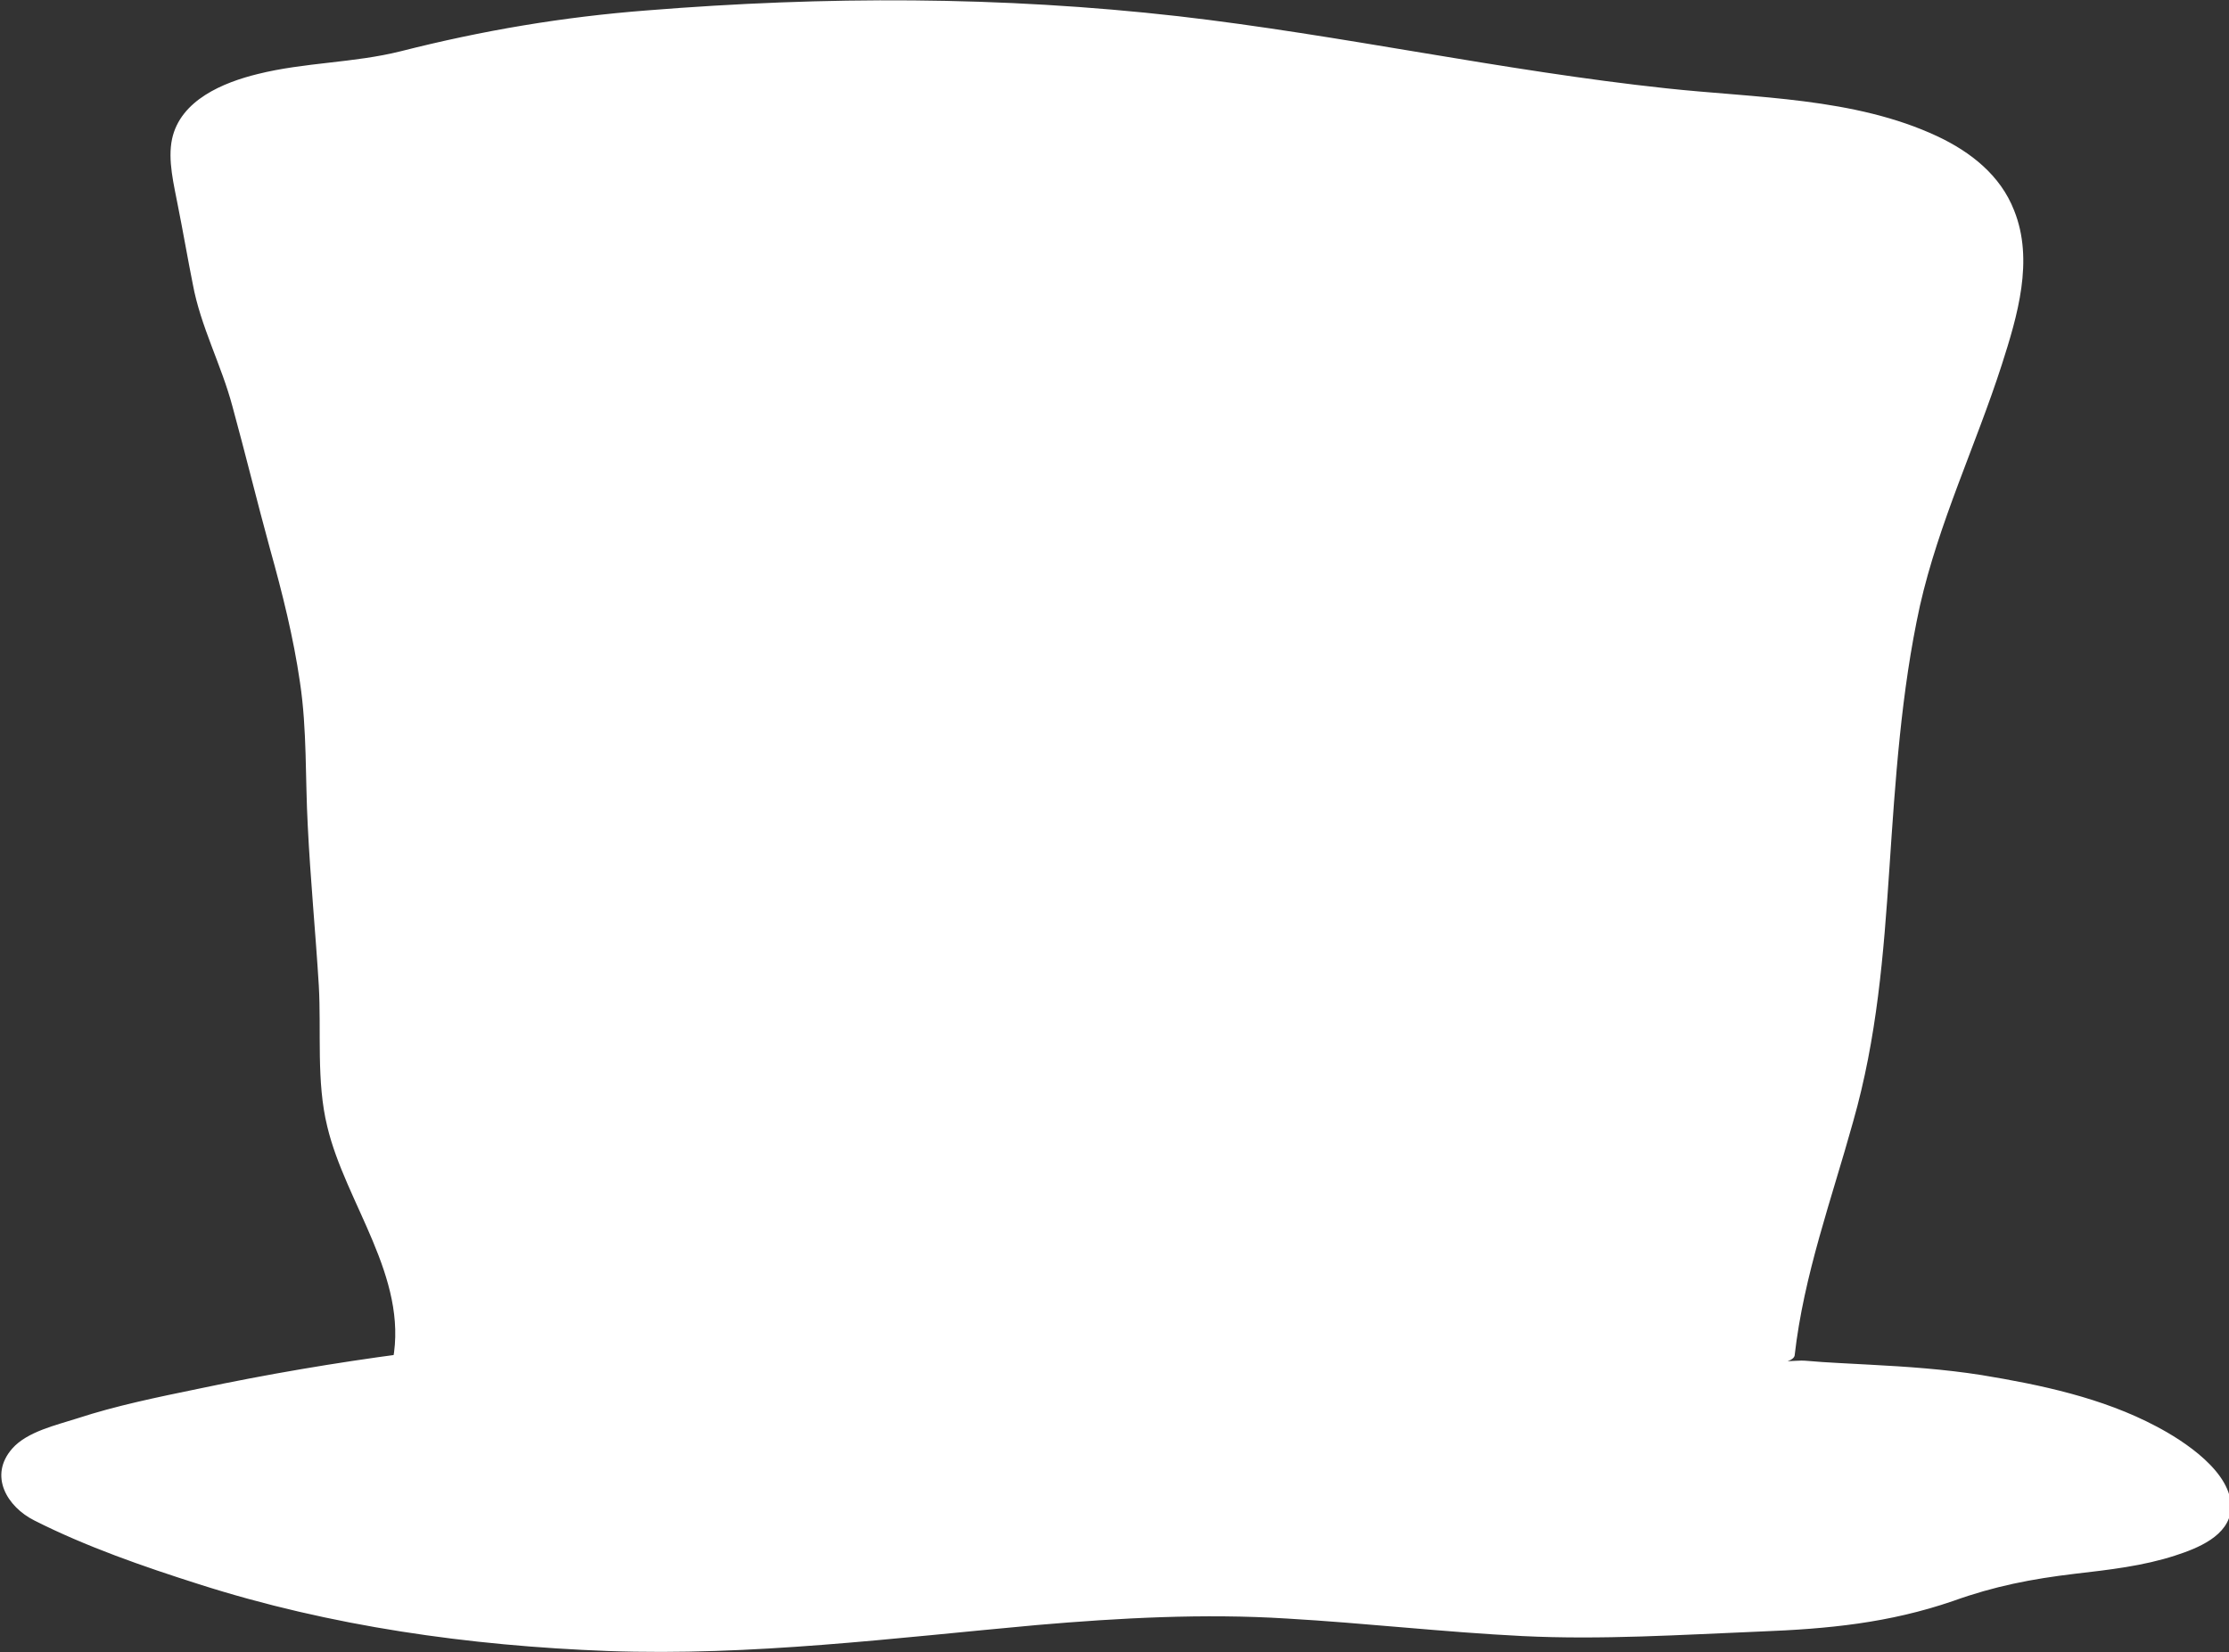
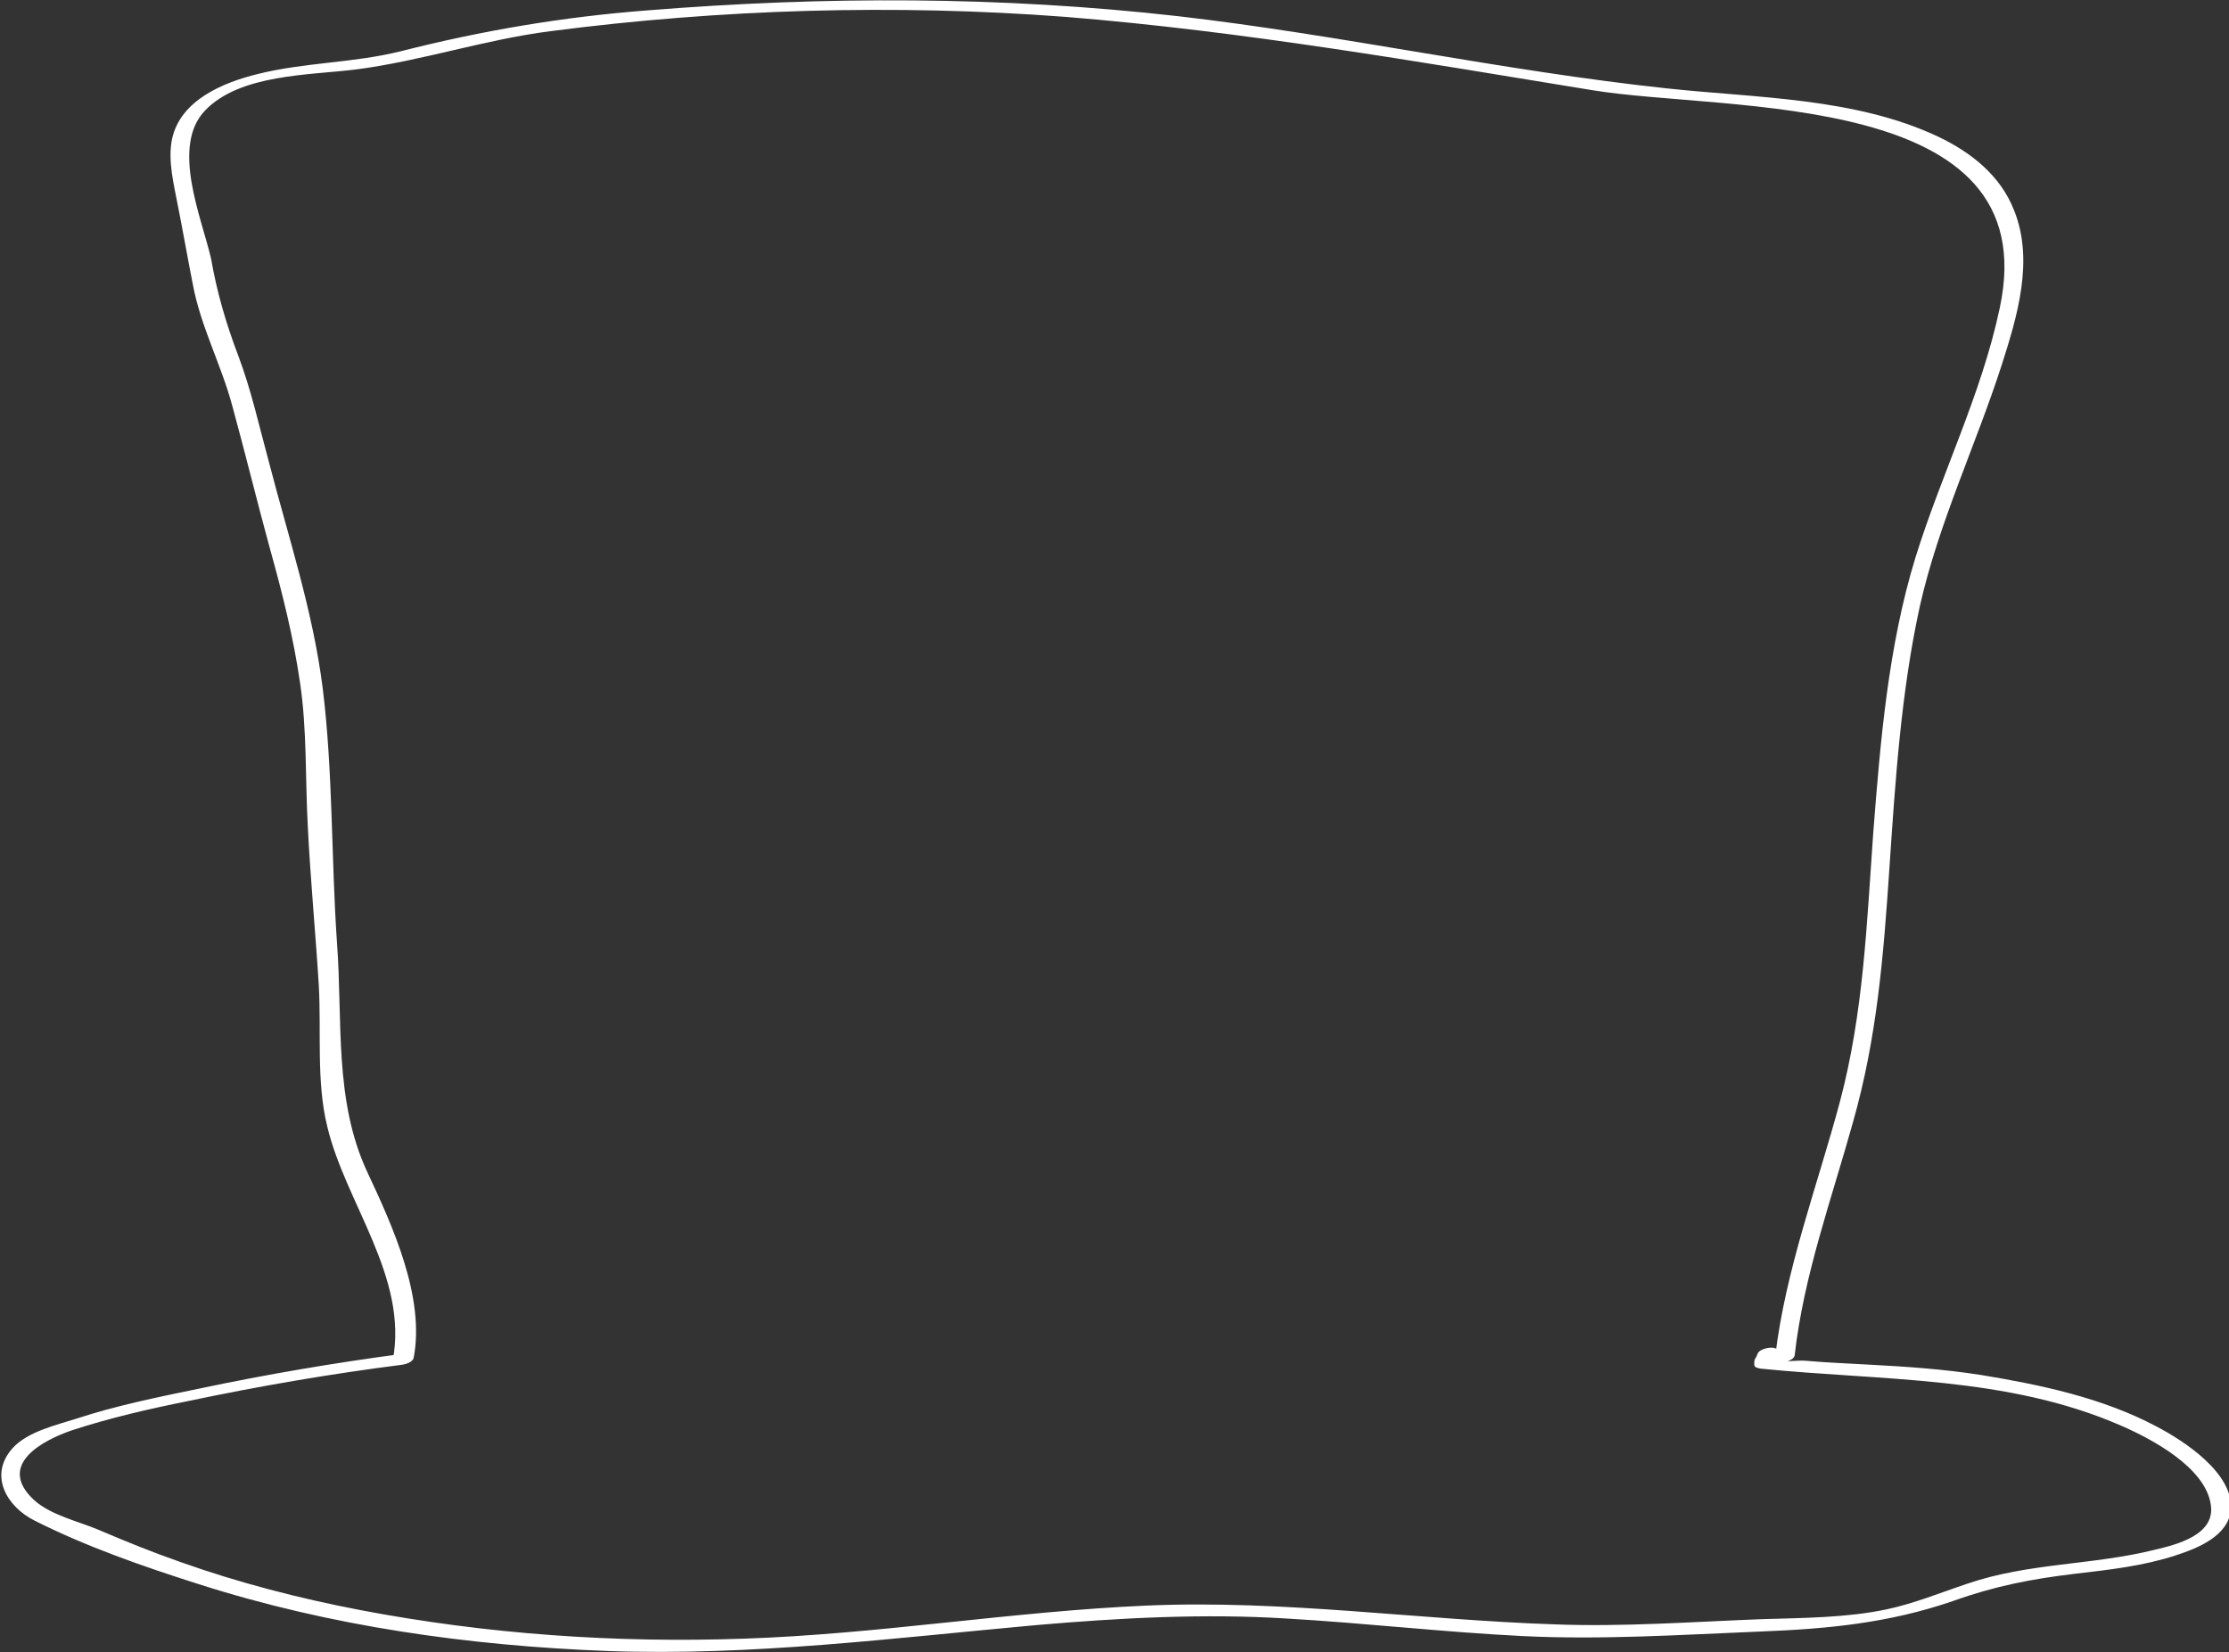
<svg xmlns="http://www.w3.org/2000/svg" version="1.1" id="Layer_1" x="0px" y="0px" viewBox="0 0 343.3 254.5" style="enable-background:new 0 0 343.3 254.5;" xml:space="preserve">
  <rect x="0" y="0" width="343.3" height="254.5" fill="#333333" stroke="none" />
  <style type="text/css">
	.st0{fill:#FFFFFF;}
</style>
  <g id="Muck">
-     <path class="st0" d="M274.9,208.9c2-18.9,12.3-38.9,13.8-60.5c1-16.8,2-34.7,4.9-51.5c3-16.3,11.3-31.5,15.2-47.3   c9.8-36.3-36.2-32.1-60.8-36.3C205.2,6.5,160.8-1.9,117.5,1.2C99.3,2.3,79.6,3.3,61.9,8.6C53,11.2,30.4,9.7,27.9,21.2   c-1,3.7,2.5,16.3,3,20.5c1,7.4,4.4,13.7,6.4,20.5c3.9,18.4,11.3,35.2,11.3,55.2c0,16.3,2.5,32.6,2.5,49.4c0,9.5,4.4,14.2,7.4,22.6   c1.5,5.8,4.9,14.2,3.4,20c-7.9,1.1-57.1,8.4-59.5,14.7c-3.4,8.4,4.9,9.5,11.8,12.6c35.9,15.8,81.2,19.5,120.5,15.2   c20.2-2.1,41.3-4.7,62-3.7c20.2,1.1,40.8,4.2,61,2.6c9.8-0.5,19.7-0.5,29.5-1.6c8.4-1.1,15.7-5.3,23.6-6.8   c7.4-1.6,44.3-1.6,26.1-17.9c-8.4-7.9-25.6-11-36.4-12.6c-9.3-1-19.2-1-29-2.1c-0.5-1.1,0.5-0.5,0.5-1.6" />
    <g>
      <path class="st0" d="M276.4,208.8c1.4-12.4,5.7-24.1,9-36c3.7-13,4.7-25.7,5.6-39.1c0.9-13.4,1.8-27.2,4.7-40.4    c2.9-12.8,8.6-24.7,12.6-37.1c2.4-7.5,5-16.1,1.9-23.8c-2.1-5.4-6.7-9-11.8-11.4c-12.8-6-28-5.9-41.8-7.4    c-25.2-2.7-50-8.2-75.1-11.1c-27.4-3.1-54.4-3.1-81.8-0.9c-13,1-25.4,3.1-38,6.3c-7.2,1.8-14.8,1.7-22,3.5    c-5.3,1.3-11.9,4-13.2,10c-0.7,3.3,0.3,7.1,0.9,10.3c0.8,4,1.5,8.1,2.3,12.1c1.2,6.5,4.4,12.4,6.1,18.8c2,7.3,3.8,14.7,5.8,22    c1.9,6.8,3.6,13.6,4.6,20.5c1.1,7.3,0.8,14.7,1.2,22.1c0.4,8.2,1.2,16.4,1.7,24.6c0.4,7.1-0.4,14.8,1.3,21.7    c2.8,11.8,12.5,23.2,10.1,36c0.6-0.3,1.1-0.7,1.7-1c-10.6,1.4-21.2,3.2-31.6,5.4c-6.3,1.3-12.7,2.6-18.8,4.6c-3.1,1-7.6,2-9.9,4.6    c-3.7,4.2-0.8,9,3.4,11.1c7.9,4,16.8,7.1,25.3,9.8c20.3,6.5,41.7,9.5,63,10.3c22.2,0.8,44-2,66.1-4c12.8-1.1,25.7-1.8,38.5-1    c12.1,0.7,24.2,2.1,36.3,2.7c12.2,0.6,24.4-0.2,36.6-0.7c10.4-0.4,19.8-1.3,29.7-4.7c6.4-2.3,12.1-3.4,18.8-4.2    c5.2-0.6,10.5-1.2,15.4-2.8c3.4-1.1,8.3-3,8.6-7.2c0.3-5.6-7.3-10.5-11.5-12.7c-8.3-4.4-17.8-6.4-26.9-7.9    c-5.7-0.9-11.5-1.3-17.2-1.6c-3.3-0.2-6.5-0.3-9.8-0.6c-2.1-0.2-5.3,0.8-4.5-1.4c0.4-1-2.6-0.7-3,0.3c-0.3,0.9-0.6,0.7-0.5,1.8    c0.1,0.4,0.6,0.4,0.9,0.5c18.7,1.9,38,1.1,55.6,8.8c4.6,2,13,6.4,13.8,12.2c0.7,4.6-5.2,6.1-8.6,6.9c-9.6,2.4-19.4,2-28.8,5.2    c-4.2,1.4-8.3,3.1-12.6,4c-6.2,1.3-12.9,1.3-19.2,1.5c-10.6,0.4-21.2,1.2-31.8,0.8c-21-0.7-41.7-3.8-62.8-2.9    c-20.8,0.9-41.3,4.4-62.1,5.1c-19.8,0.7-39.7-0.7-59.1-4.4c-9.4-1.8-18.7-4.2-27.7-7.4c-4.3-1.5-8.5-3.2-12.7-5    c-3.1-1.3-7.2-2.2-9.8-4.5c-6-5.5,1.4-9.3,5.8-10.8c5.8-1.9,11.9-3.3,17.9-4.5c10.9-2.3,22-4.2,33-5.6c0.6-0.1,1.5-0.4,1.7-1    c1.8-9.3-3.2-20.3-7.1-28.6c-5.2-11.1-3.8-23.4-4.7-35.4c-0.9-13-0.6-26.3-2.2-39.2c-1.5-11.9-5.3-23.3-8.3-34.9    c-1.5-5.5-2.7-11-4.7-16.3c-1.9-5-3.3-9.8-4.2-15C31,33.4,26.3,22.5,31.6,17c5.4-5.6,16-5.4,23.2-6.3c10.1-1.3,19.8-4.6,30-5.9    c26.2-3.4,53-4.2,79.3-2.2c27.3,2.2,54.2,6.9,81.2,11.3c20.8,3.4,69.9-0.2,62.7,33.5c-2.8,13.3-9,25.6-13,38.5    c-4.2,13.7-5.4,28.3-6.5,42.5c-1,14-1.5,27.6-5.1,41.2c-3.5,13.1-8.4,25.9-10,39.4C273.3,210.3,276.2,209.8,276.4,208.8    L276.4,208.8z" />
    </g>
  </g>
</svg>